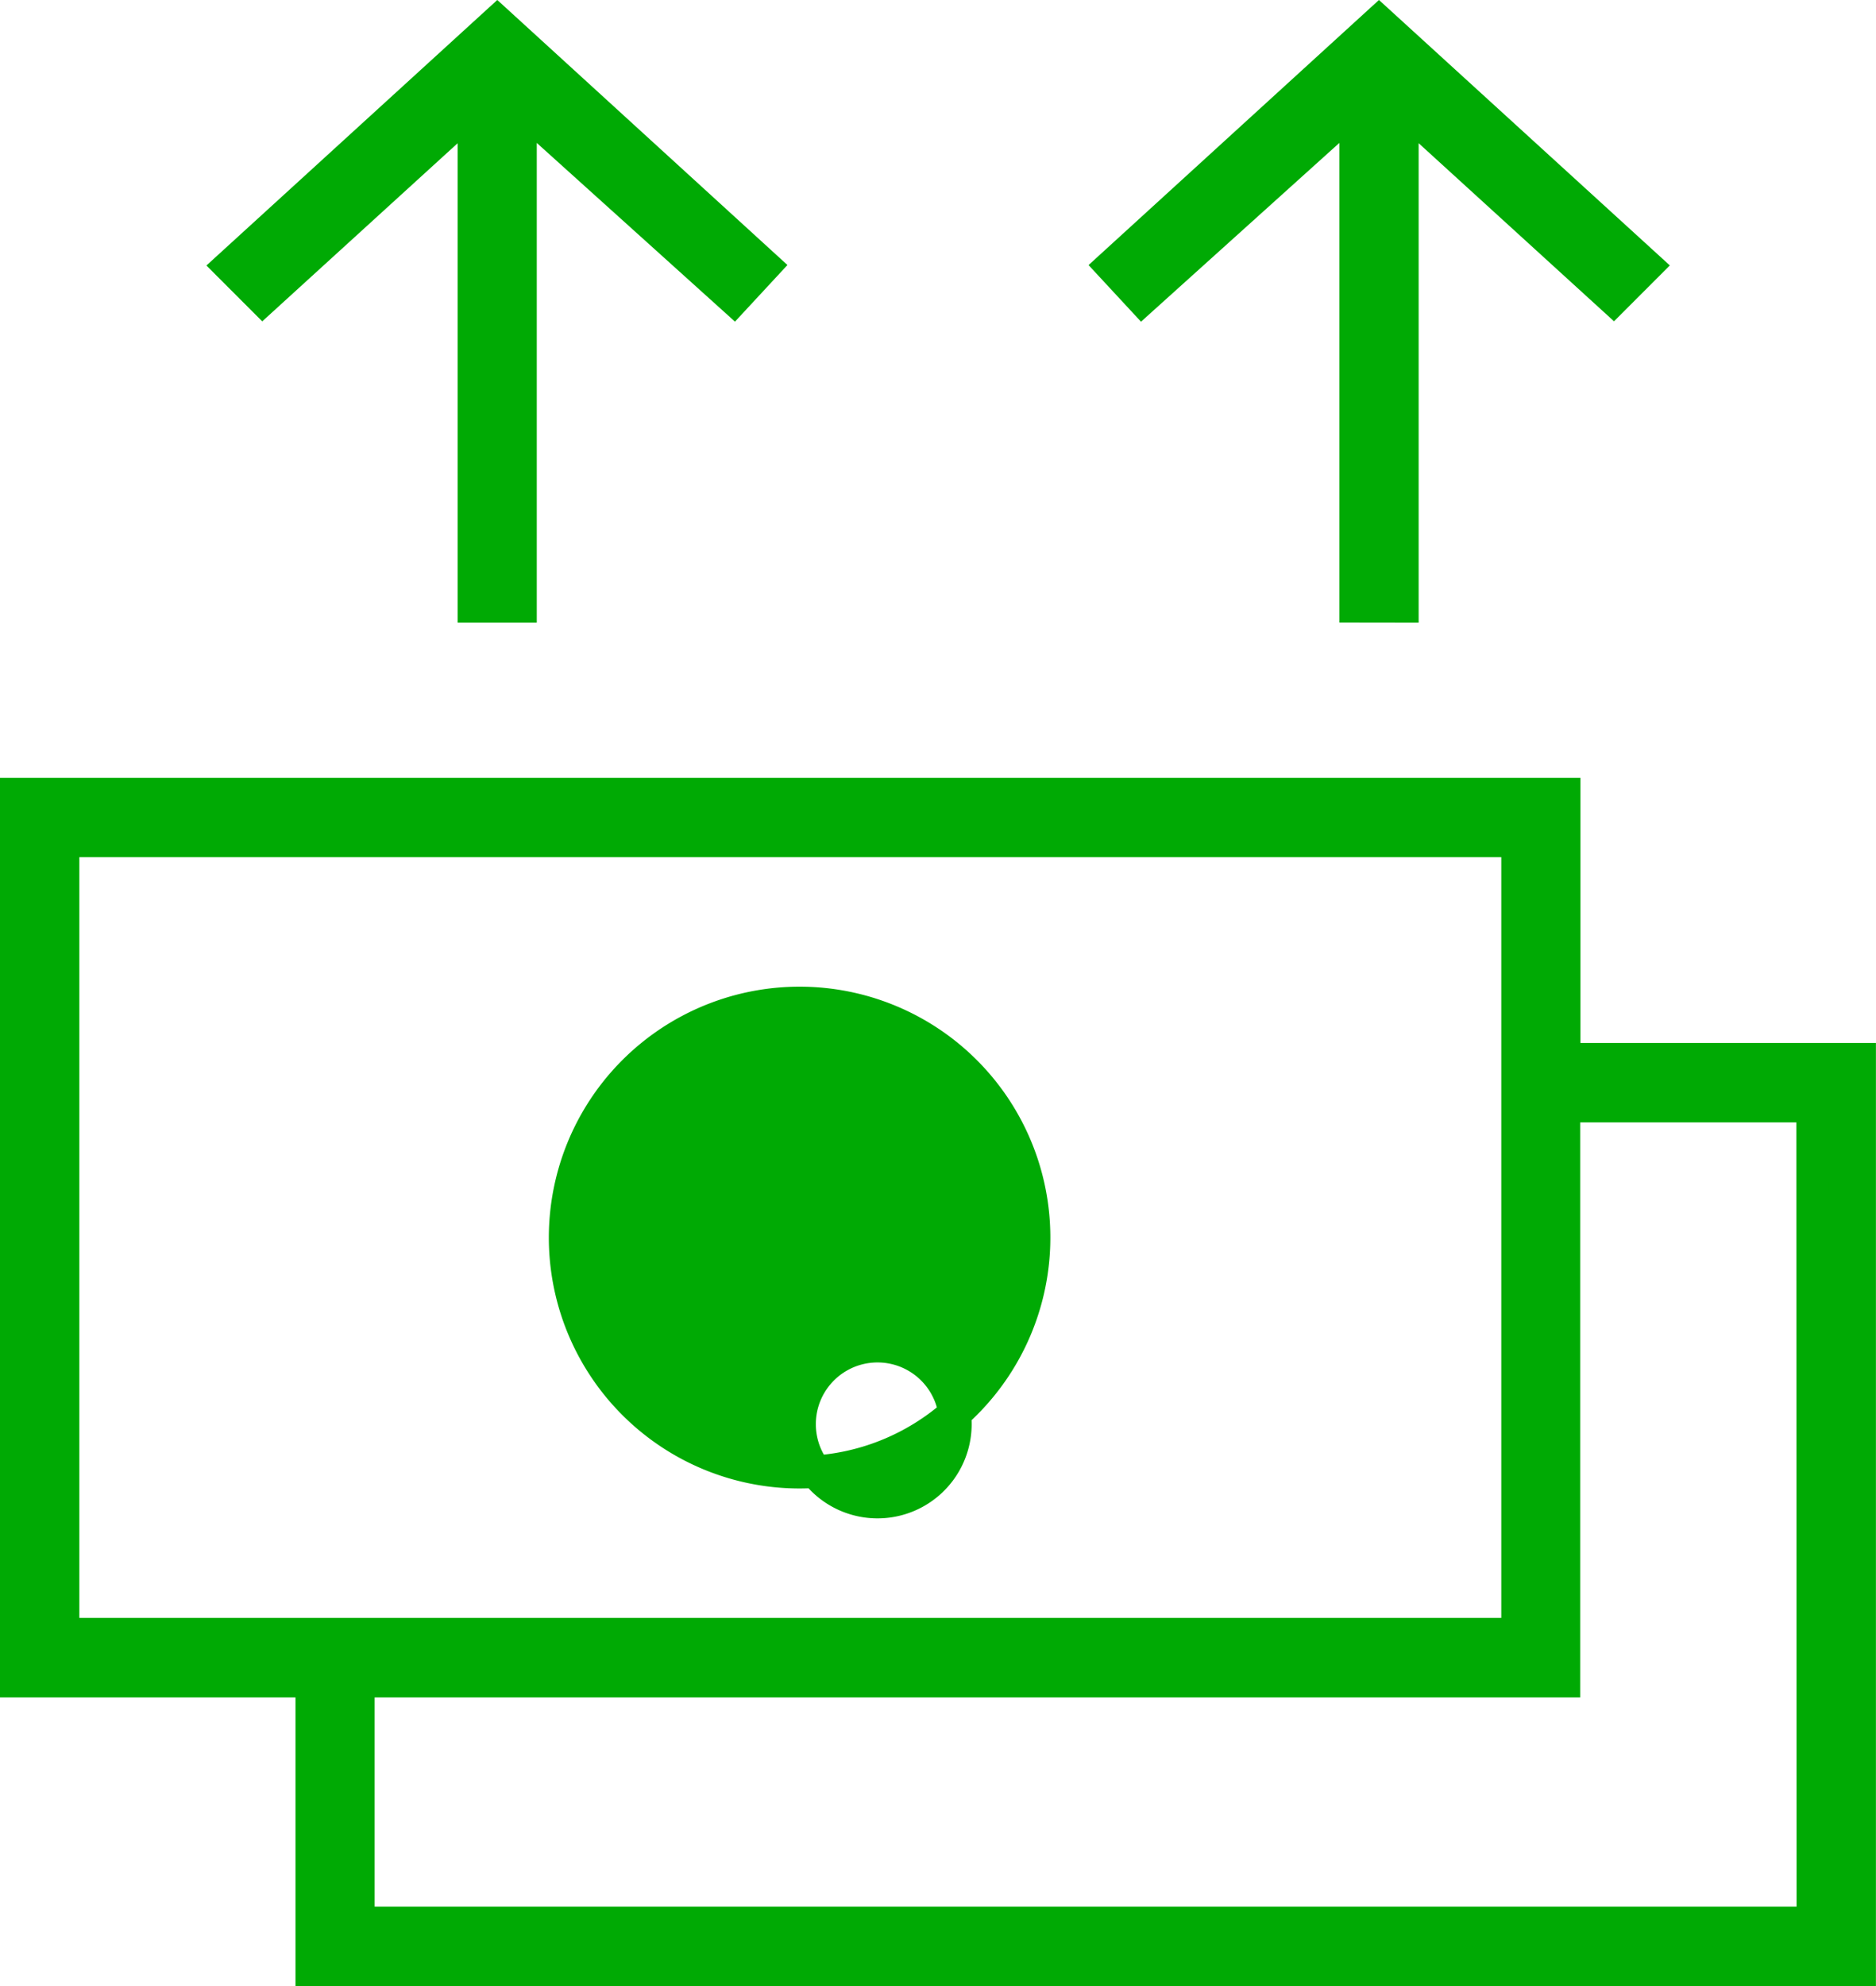
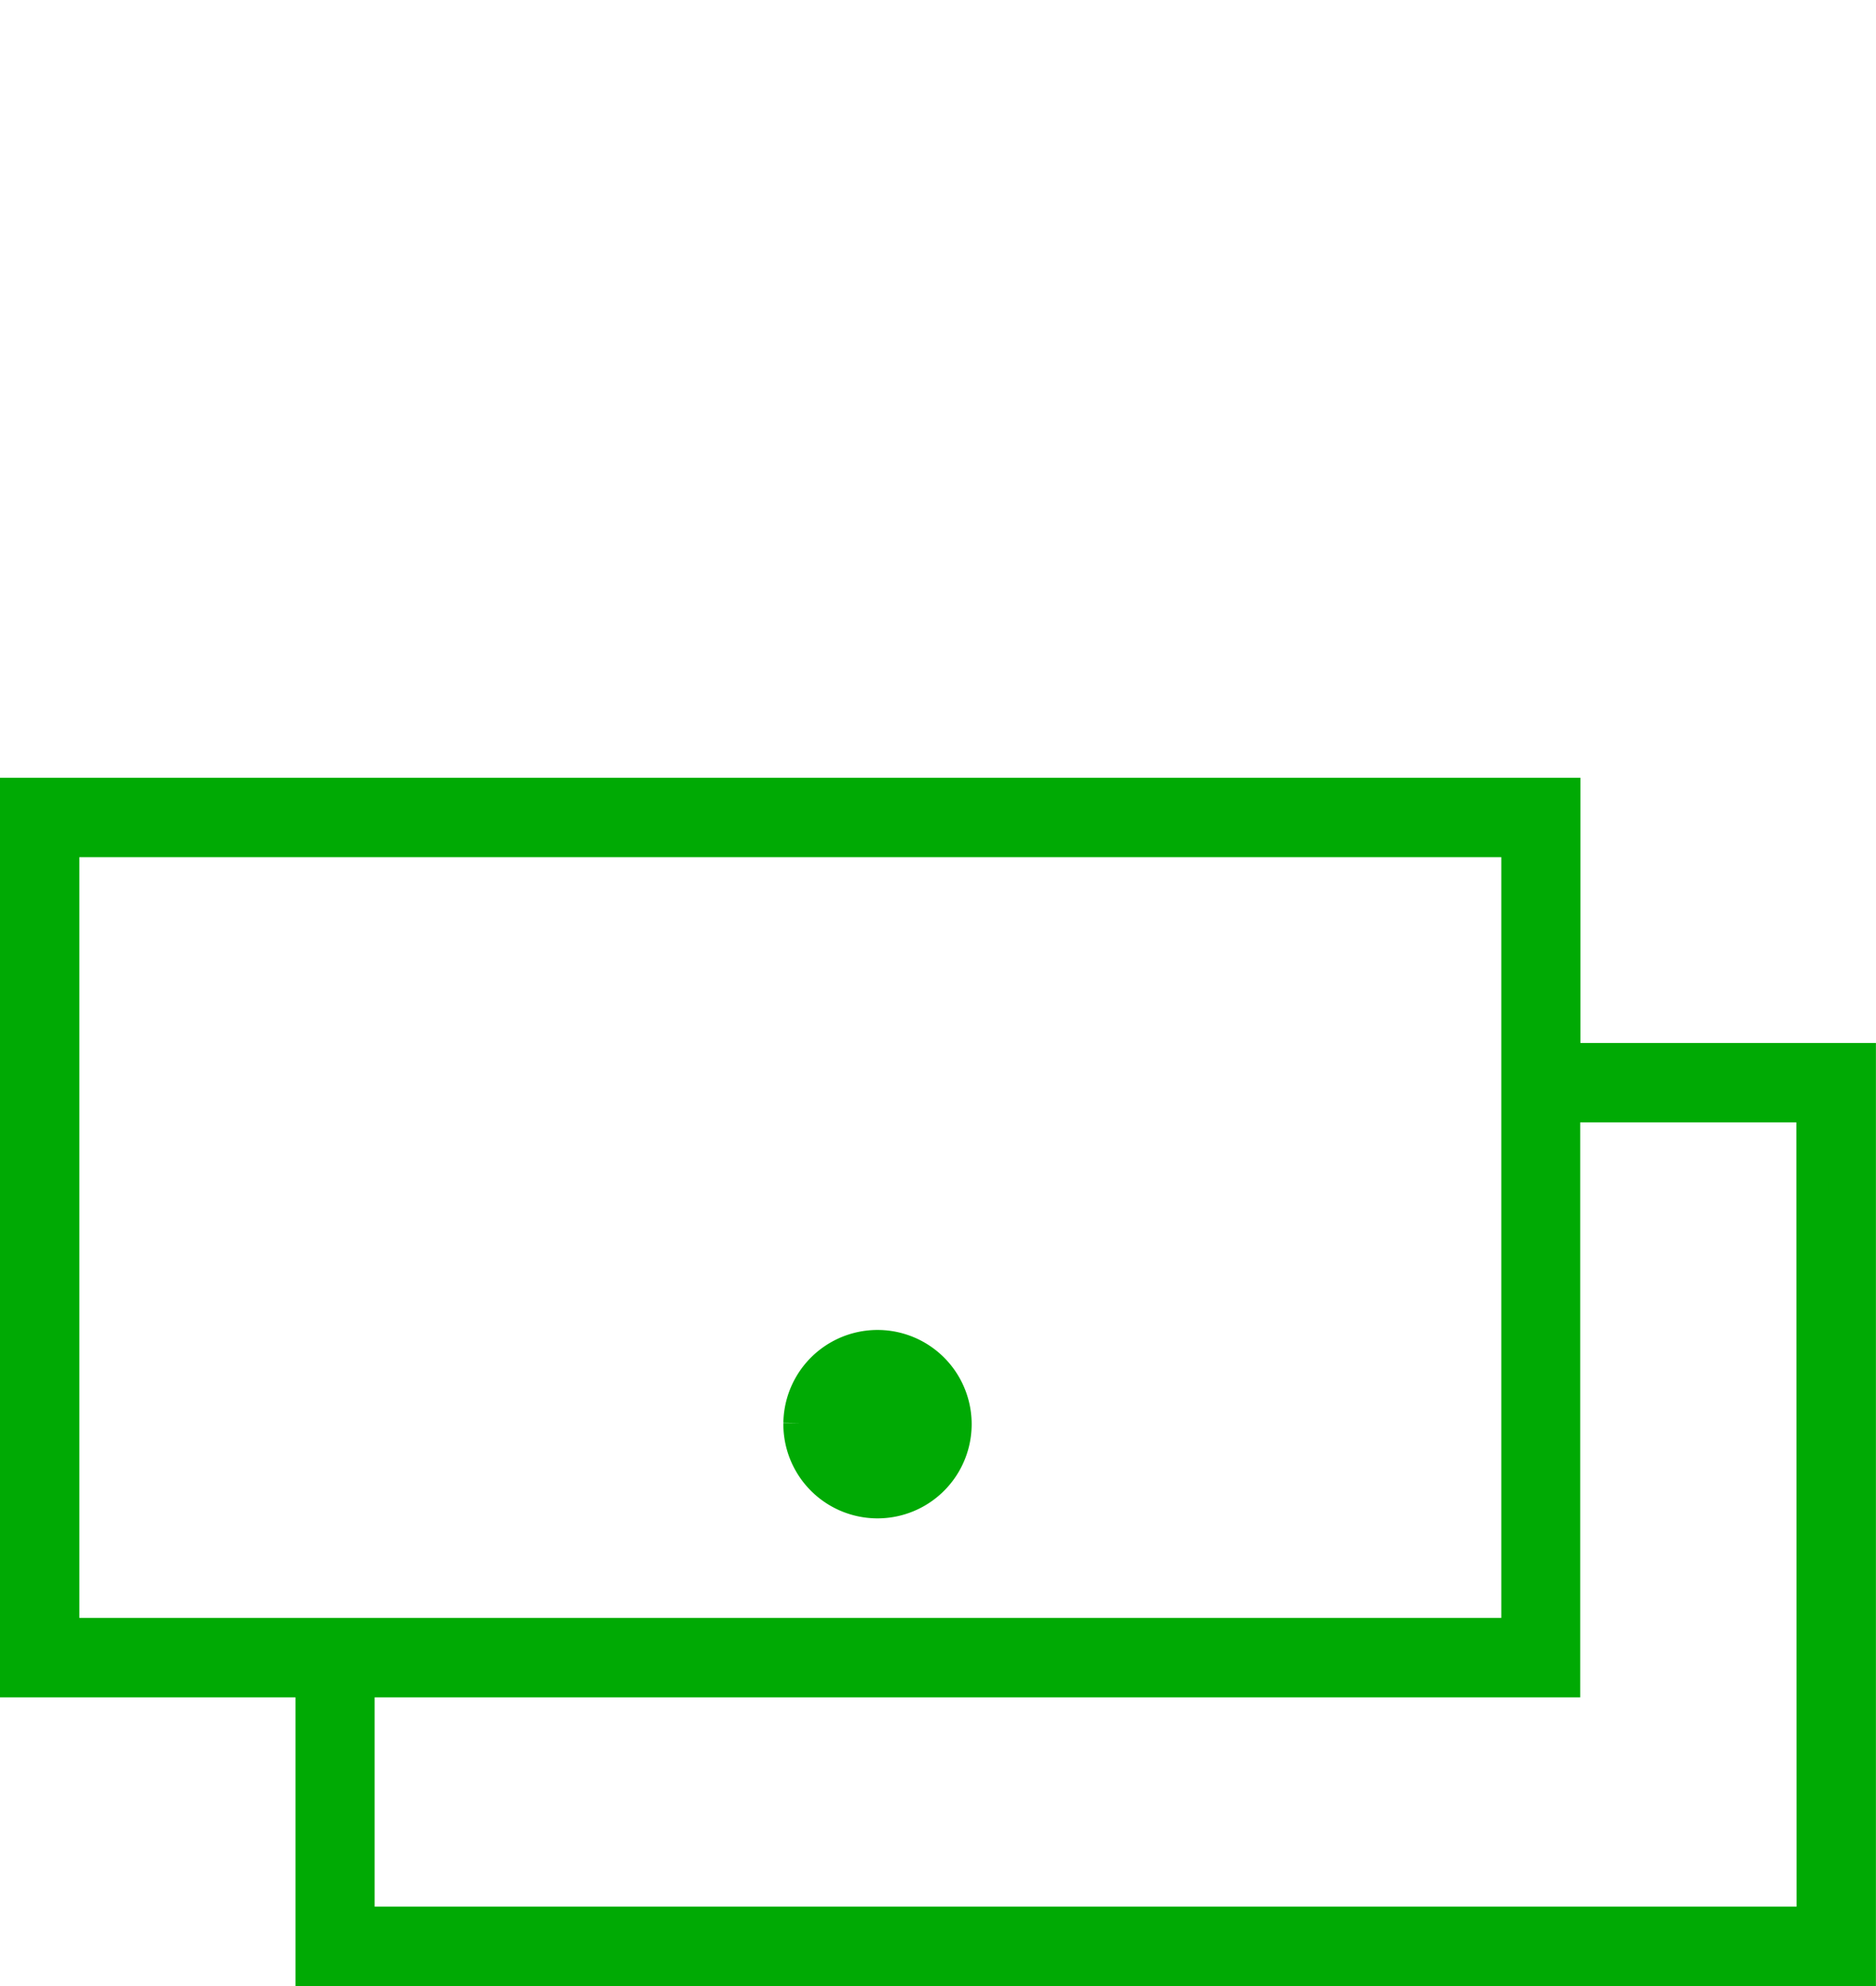
<svg xmlns="http://www.w3.org/2000/svg" width="28.893" height="30.57" viewBox="0 0 28.893 30.57">
  <g id="noun-currency-1431214" transform="translate(0.25 0.338)">
-     <path id="Path_997" data-name="Path 997" d="M264.572,281.68a3.612,3.612,0,1,0,2.554,1.058A3.612,3.612,0,0,0,264.572,281.68Zm0,6.466h0a1.2,1.2,0,1,1,0,.036Z" transform="translate(-252.507 -266.581)" fill="#00aa04" stroke="#00aa04" stroke-width="0.5" />
+     <path id="Path_997" data-name="Path 997" d="M264.572,281.68A3.612,3.612,0,0,0,264.572,281.68Zm0,6.466h0a1.2,1.2,0,1,1,0,.036Z" transform="translate(-252.507 -266.581)" fill="#00aa04" stroke="#00aa04" stroke-width="0.5" />
    <path id="Path_998" data-name="Path 998" d="M158.313,235.921h-4.551v-4.082H129.921v13.654h4.551v4.443h23.841Zm-27.67-3.36h22.4v12.209h-22.4Zm26.948,16.653h-22.4v-3.721h18.567v-8.85h3.829Z" transform="translate(-129.921 -219.955)" fill="#00aa04" stroke="#00aa04" stroke-width="0.5" />
-     <path id="Path_999" data-name="Path 999" d="M395.921,56.595V48.9l3.251,2.962.506-.506L395.56,47.6l-4.118,3.757.469.506L395.2,48.9v7.694Z" transform="translate(-374.572 -47.6)" fill="#00aa04" stroke="#00aa04" stroke-width="0.5" />
-     <path id="Path_1000" data-name="Path 1000" d="M185.358,56.595V48.9l3.287,2.962.469-.506L185,47.6l-4.118,3.757.506.506,3.251-2.962v7.694Z" transform="translate(-177.591 -47.6)" fill="#00aa04" stroke="#00aa04" stroke-width="0.5" />
  </g>
</svg>